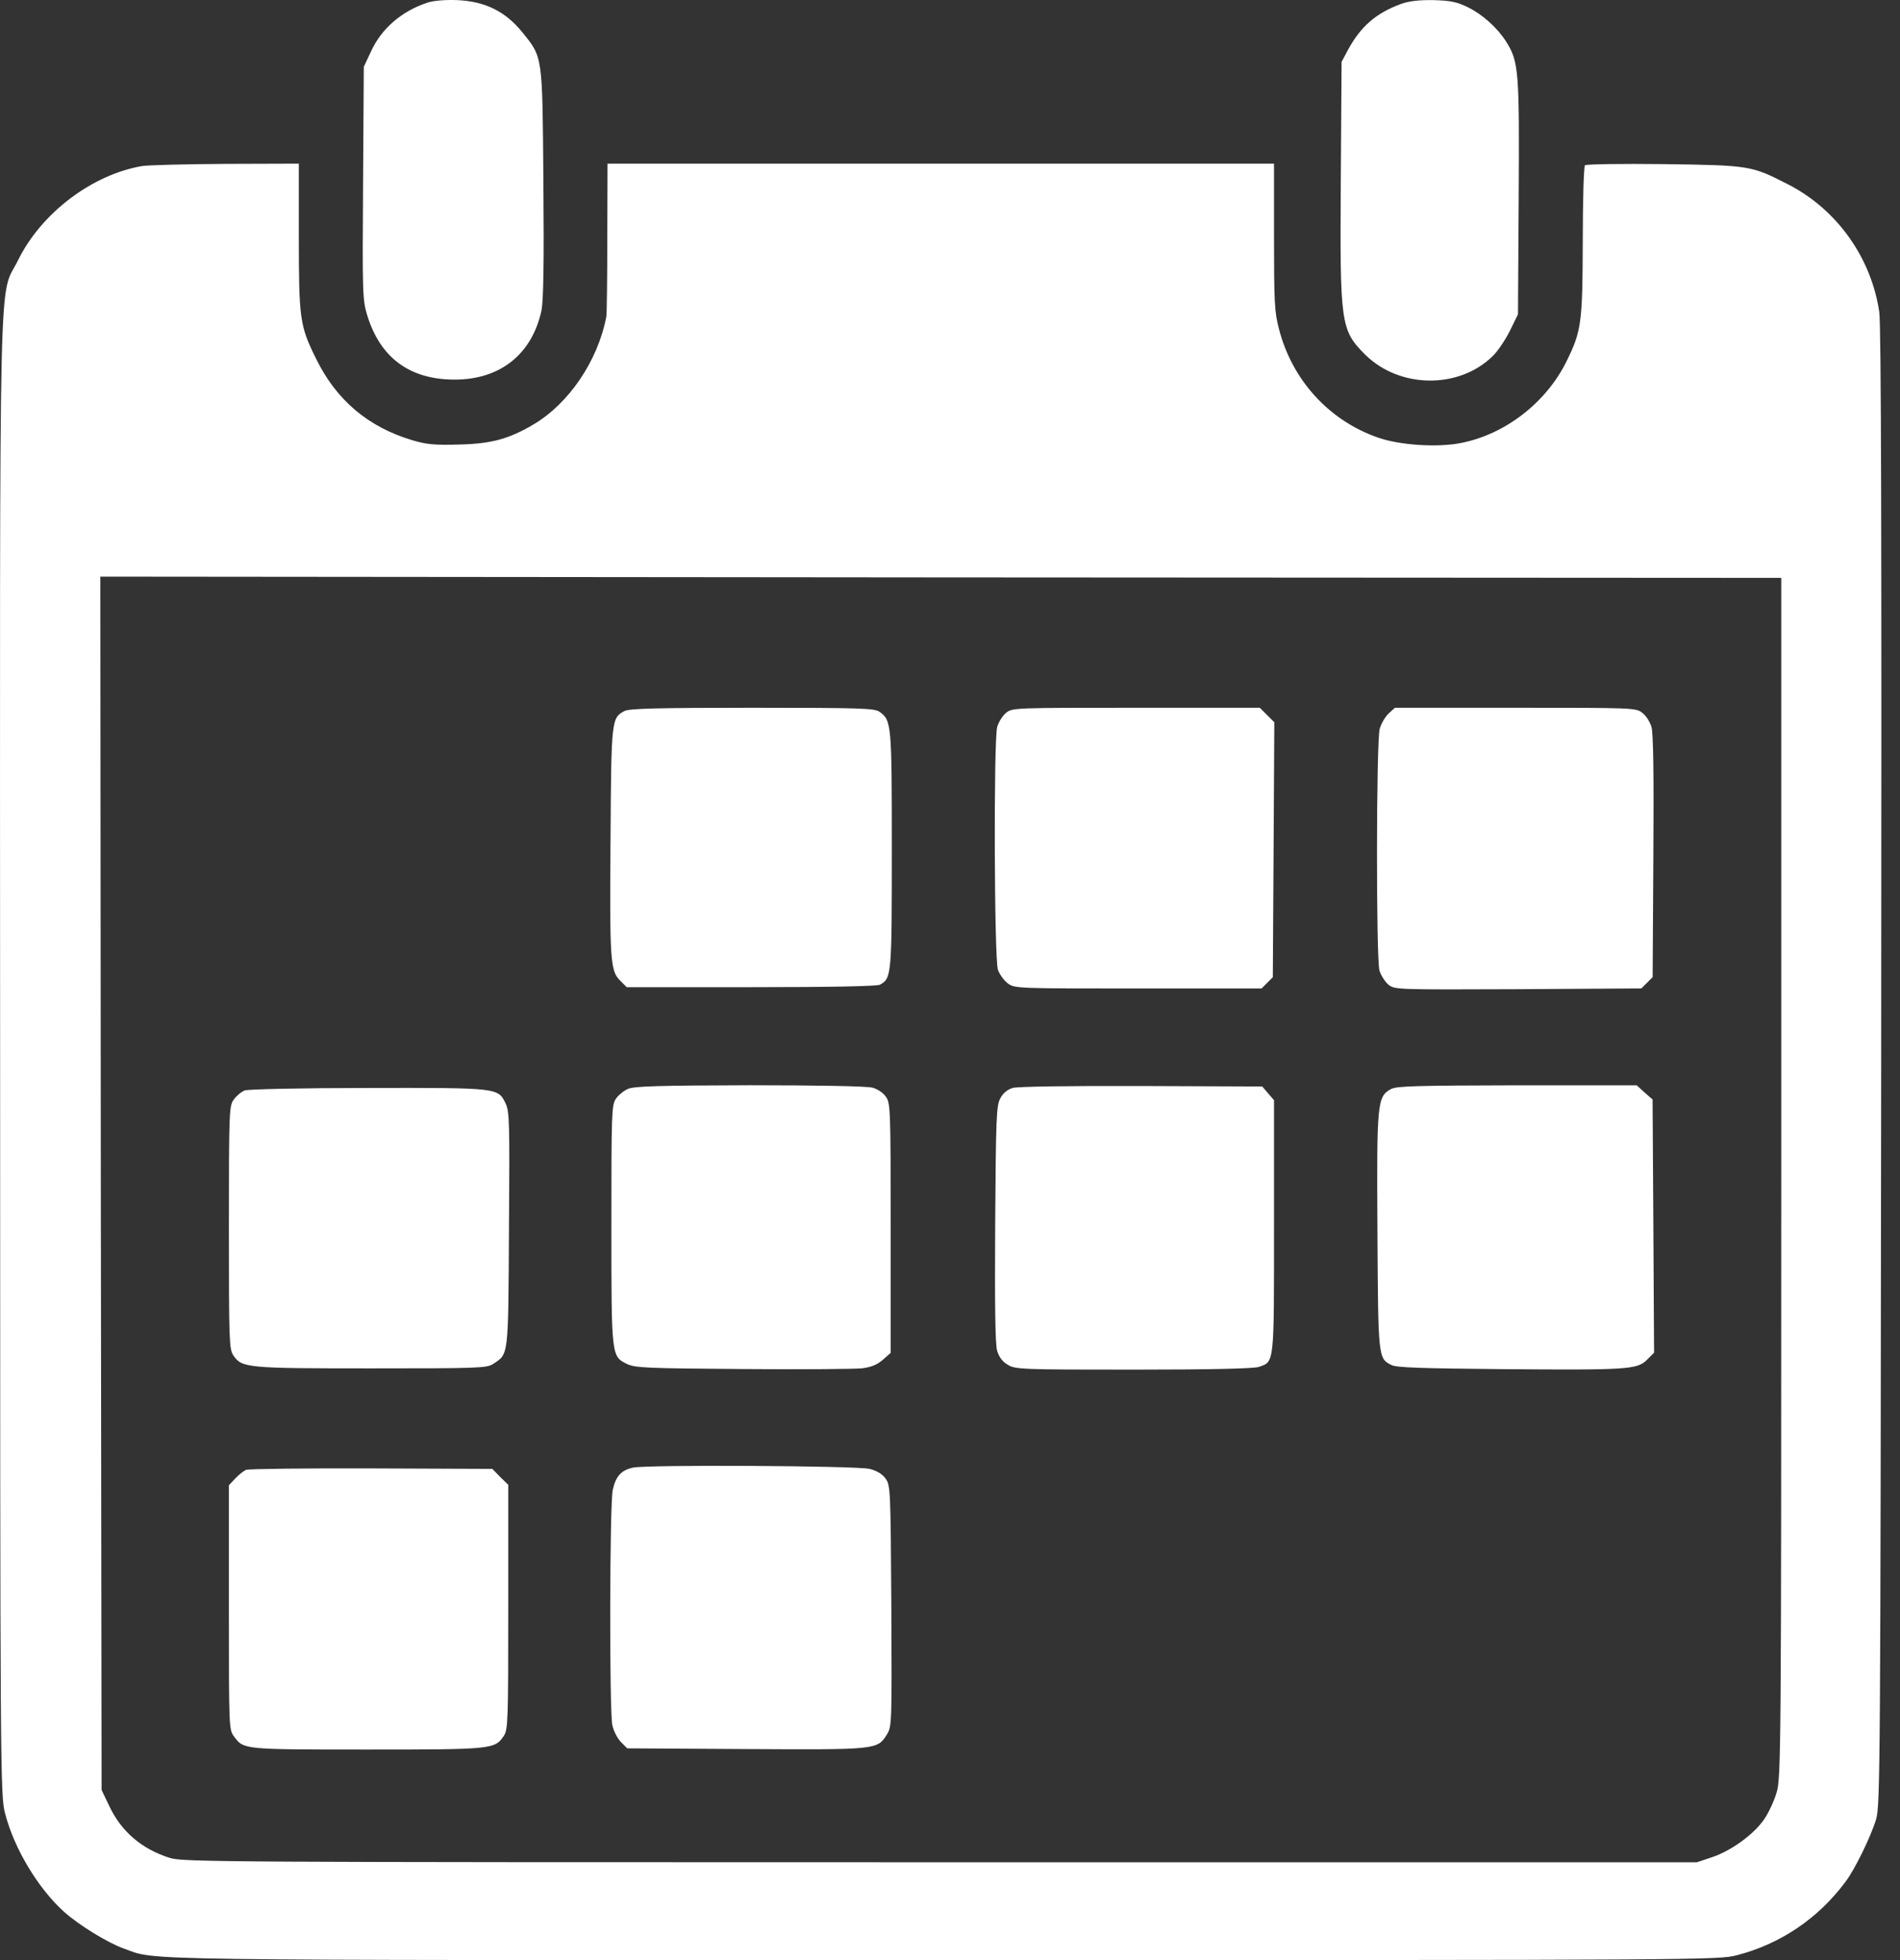
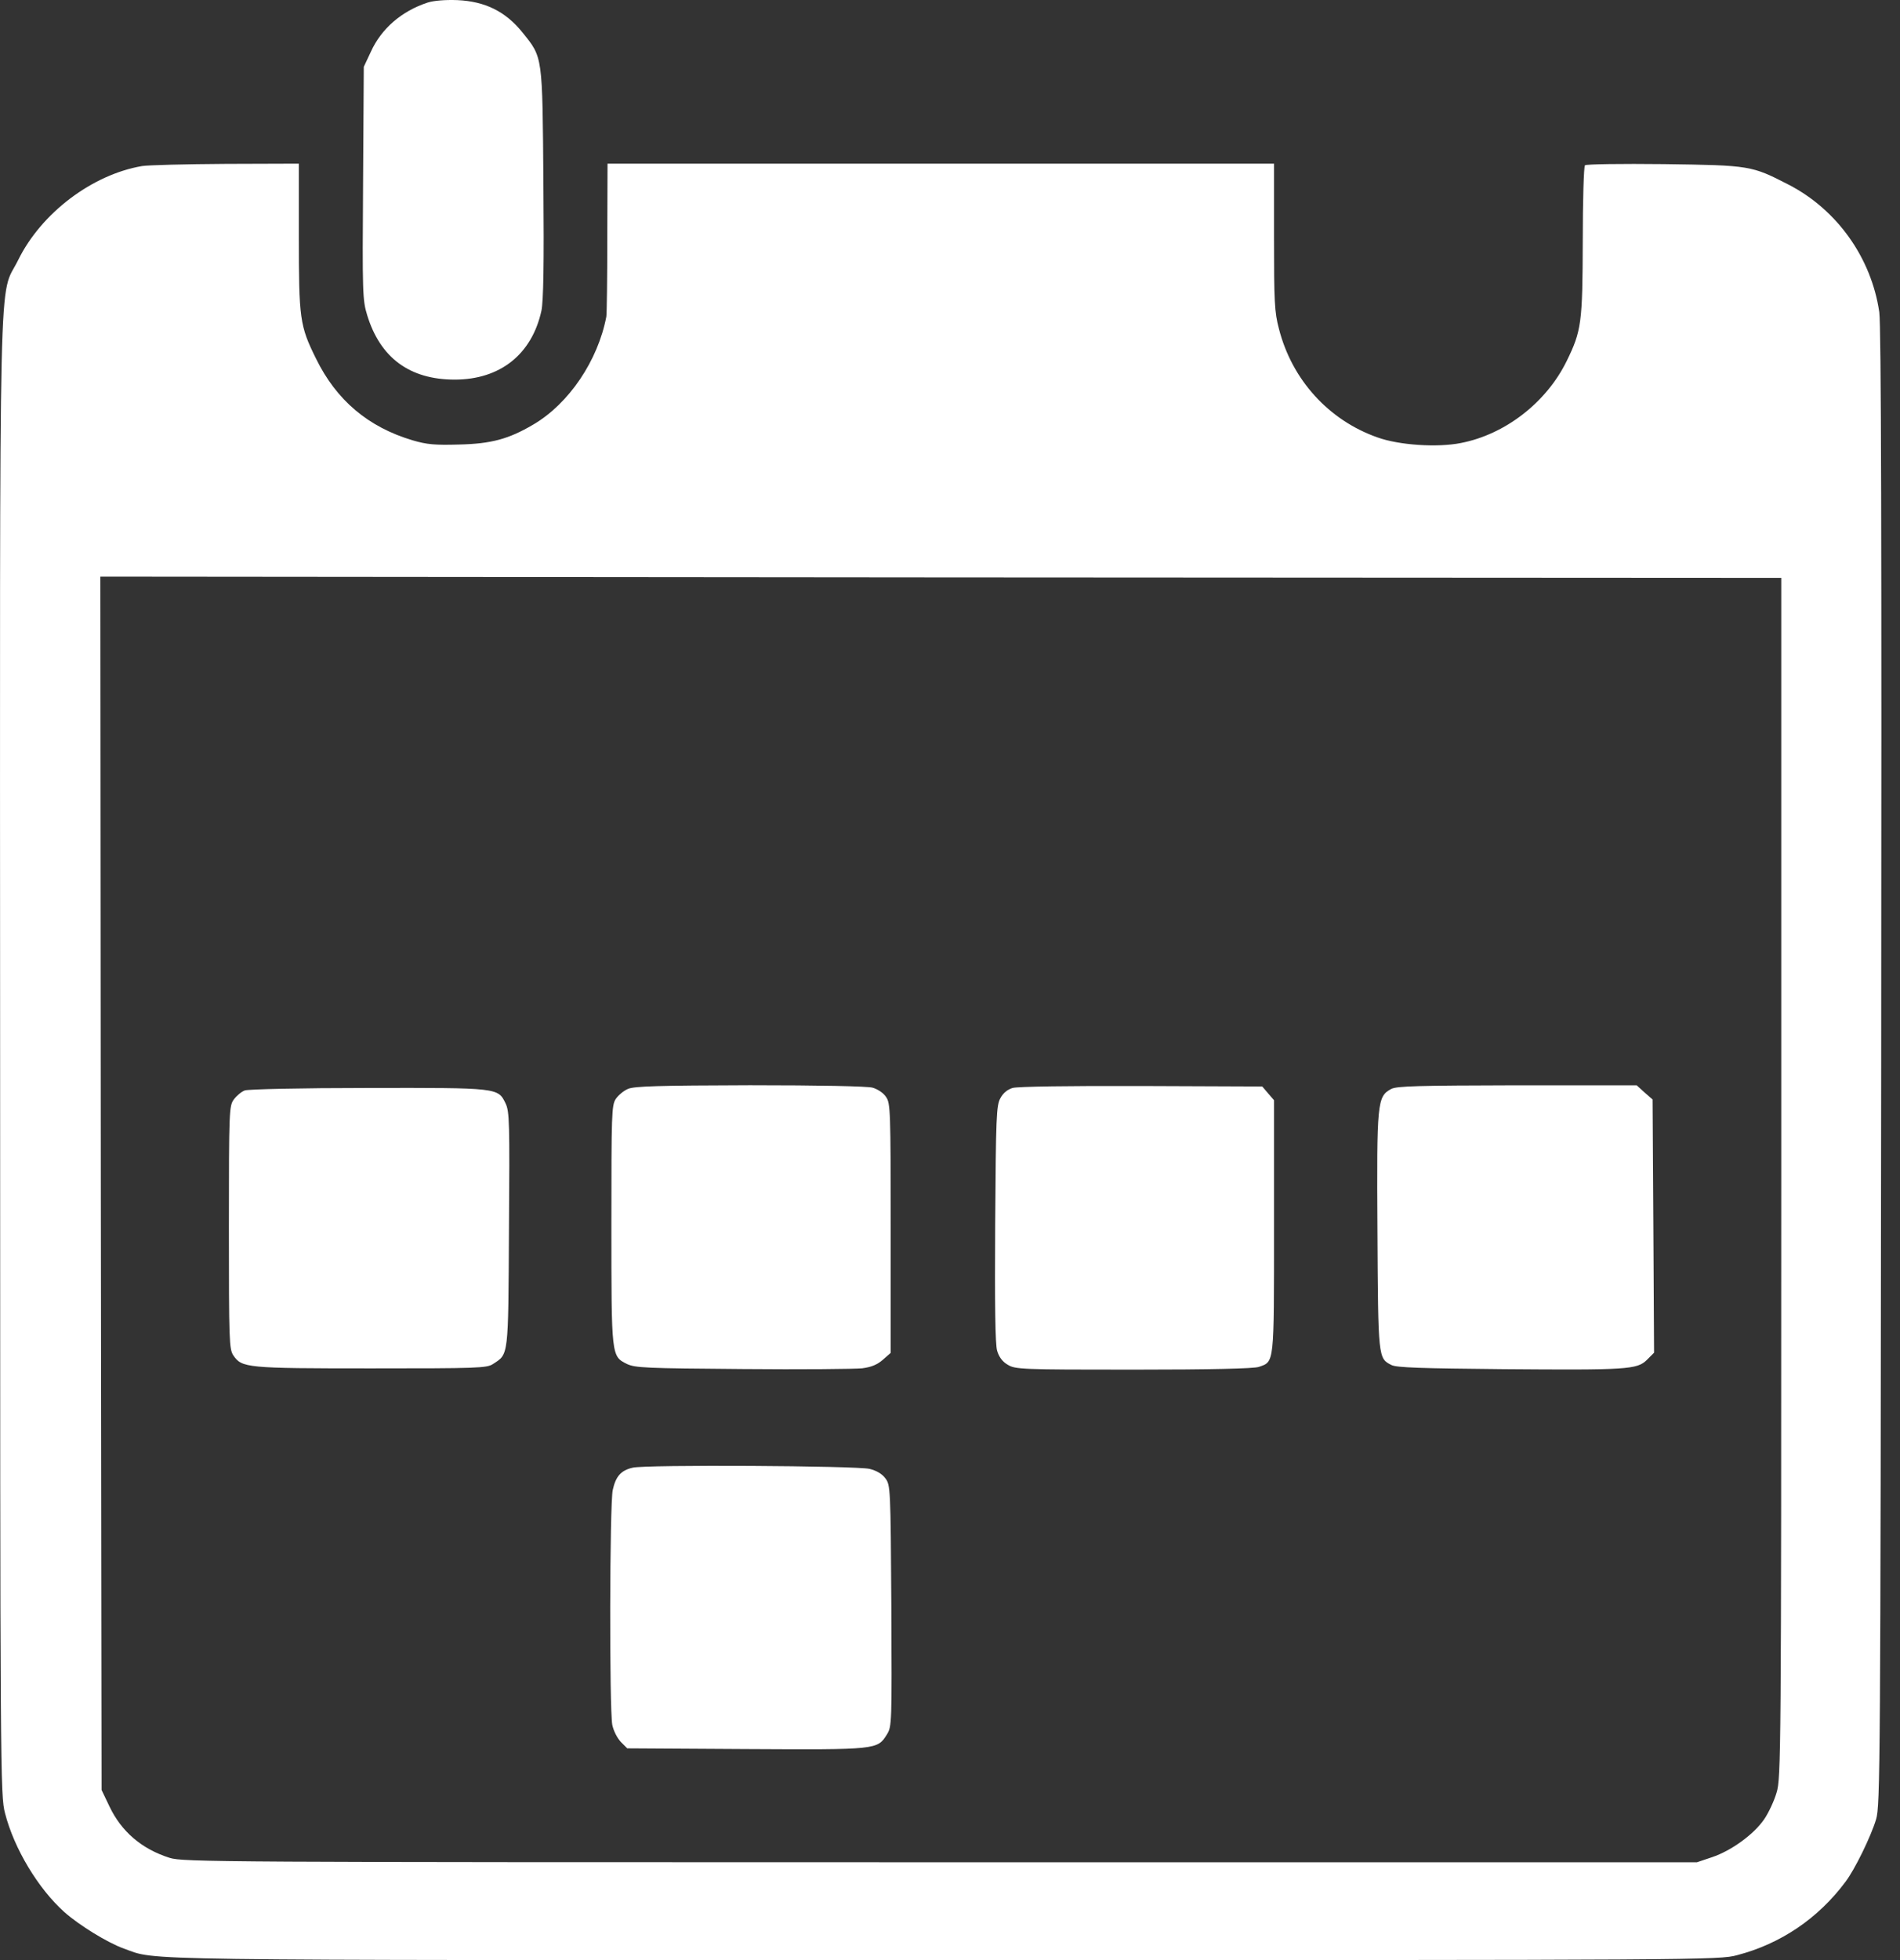
<svg xmlns="http://www.w3.org/2000/svg" width="32" height="33" viewBox="0 0 32 33" fill="none">
  <rect x="0" y="0" width="32" height="33" fill="#333333" stroke="none" />
  <path d="M7.2 0.044C6.763 0.188 6.424 0.481 6.247 0.869L6.127 1.125L6.115 3.081C6.102 4.942 6.106 5.054 6.185 5.309C6.404 6.023 6.899 6.391 7.658 6.391C8.422 6.391 8.958 5.966 9.119 5.231C9.152 5.066 9.164 4.468 9.152 3.085C9.135 0.91 9.144 0.976 8.797 0.543C8.512 0.192 8.17 0.023 7.703 0.002C7.497 -0.006 7.299 0.011 7.2 0.044Z" fill="white" />
-   <path d="M23.602 0.064C23.172 0.221 22.913 0.447 22.694 0.856L22.595 1.042L22.582 3.023C22.566 5.457 22.578 5.556 22.991 5.969C23.569 6.543 24.572 6.555 25.141 5.994C25.228 5.911 25.356 5.717 25.43 5.569L25.566 5.292L25.578 3.32C25.591 1.182 25.578 1.038 25.368 0.703C25.219 0.468 24.972 0.245 24.72 0.121C24.534 0.031 24.431 0.01 24.142 0.002C23.907 -0.002 23.73 0.018 23.602 0.064Z" fill="white" />
  <path d="M2.391 2.796C1.55 2.94 0.695 3.588 0.307 4.376C-0.027 5.057 -0.002 3.865 0.002 17.776C0.002 29.934 0.006 30.227 0.085 30.528C0.237 31.122 0.642 31.795 1.083 32.191C1.335 32.414 1.81 32.707 2.086 32.806C2.664 33.012 1.942 33 15.886 33C28.716 33 28.952 33 29.257 32.917C29.987 32.727 30.619 32.302 31.081 31.683C31.238 31.477 31.51 30.92 31.597 30.631C31.667 30.396 31.671 29.793 31.683 17.982C31.692 8.969 31.683 5.491 31.651 5.255C31.518 4.343 30.941 3.53 30.124 3.109C29.5 2.788 29.48 2.783 28.023 2.763C27.313 2.755 26.715 2.763 26.694 2.783C26.674 2.804 26.657 3.378 26.657 4.059C26.653 5.437 26.636 5.569 26.385 6.081C26.042 6.778 25.349 7.315 24.602 7.459C24.21 7.537 23.566 7.496 23.199 7.364C22.378 7.075 21.759 6.394 21.54 5.536C21.465 5.255 21.457 5.078 21.457 3.984V2.755H15.845H10.232L10.228 4.001C10.228 4.69 10.22 5.288 10.212 5.33C10.071 6.072 9.58 6.799 8.978 7.15C8.565 7.393 8.272 7.471 7.736 7.484C7.327 7.496 7.191 7.484 6.952 7.414C6.2 7.191 5.664 6.737 5.321 6.035C5.049 5.486 5.033 5.367 5.033 3.984V2.755L3.807 2.759C3.13 2.763 2.495 2.779 2.391 2.796ZM30 19.831C30 29.558 29.996 29.938 29.921 30.181C29.88 30.322 29.785 30.524 29.711 30.631C29.538 30.883 29.158 31.159 28.836 31.267L28.58 31.353H15.841C3.629 31.353 3.089 31.349 2.858 31.279C2.387 31.13 2.045 30.837 1.843 30.412L1.711 30.136L1.698 19.922L1.69 9.708L15.845 9.721L30 9.729V19.831Z" fill="white" />
-   <path d="M10.522 11.969C10.299 12.081 10.295 12.118 10.283 14.062C10.266 16.174 10.279 16.34 10.44 16.505L10.555 16.62H12.648C14.001 16.62 14.764 16.604 14.818 16.579C15.016 16.472 15.02 16.43 15.02 14.309C15.02 12.18 15.016 12.126 14.81 11.982C14.723 11.924 14.492 11.916 12.668 11.916C11.104 11.916 10.601 11.928 10.522 11.969Z" fill="white" />
-   <path d="M16.947 11.999C16.885 12.049 16.819 12.156 16.795 12.238C16.733 12.465 16.745 16.146 16.807 16.328C16.836 16.406 16.91 16.509 16.972 16.555C17.088 16.642 17.125 16.642 19.168 16.642H21.247L21.342 16.547L21.437 16.452L21.45 14.306L21.462 12.16L21.338 12.036L21.218 11.916H19.134C17.1 11.916 17.05 11.916 16.947 11.999Z" fill="white" />
-   <path d="M23.385 12.015C23.328 12.069 23.262 12.184 23.237 12.271C23.179 12.486 23.175 16.13 23.233 16.34C23.258 16.423 23.328 16.53 23.385 16.579C23.493 16.662 23.526 16.662 25.569 16.654L27.644 16.641L27.739 16.546L27.834 16.451L27.846 14.421C27.855 13.055 27.846 12.341 27.814 12.238C27.789 12.155 27.723 12.048 27.661 12.003C27.558 11.916 27.508 11.916 25.523 11.916H23.493L23.385 12.015Z" fill="white" />
  <path d="M10.578 18.332C10.507 18.361 10.412 18.44 10.371 18.502C10.301 18.609 10.297 18.749 10.297 20.623C10.297 22.847 10.297 22.831 10.557 22.963C10.697 23.029 10.866 23.037 12.505 23.049C13.491 23.058 14.399 23.049 14.519 23.037C14.68 23.016 14.774 22.975 14.869 22.893L15.001 22.777V20.677C15.001 18.704 14.997 18.572 14.923 18.469C14.882 18.403 14.783 18.337 14.696 18.312C14.605 18.287 13.8 18.271 12.629 18.271C11.089 18.275 10.685 18.287 10.578 18.332Z" fill="white" />
  <path d="M17.054 18.317C16.967 18.342 16.893 18.404 16.848 18.49C16.781 18.61 16.773 18.804 16.761 20.603C16.753 21.973 16.761 22.634 16.794 22.741C16.823 22.844 16.885 22.927 16.971 22.976C17.099 23.055 17.194 23.059 19.088 23.059C20.396 23.059 21.119 23.042 21.201 23.013C21.465 22.922 21.457 22.988 21.457 20.648V18.523L21.358 18.408L21.259 18.292L19.22 18.284C18.036 18.28 17.128 18.292 17.054 18.317Z" fill="white" />
  <path d="M23.43 18.334C23.195 18.462 23.186 18.548 23.199 20.727C23.211 22.865 23.211 22.869 23.434 22.981C23.517 23.026 23.942 23.038 25.316 23.051C27.4 23.067 27.573 23.059 27.738 22.894L27.858 22.774L27.846 20.645L27.833 18.511L27.697 18.392L27.565 18.272H25.551C23.88 18.276 23.525 18.284 23.43 18.334Z" fill="white" />
  <path d="M4.124 18.358C4.066 18.379 3.983 18.449 3.938 18.511C3.86 18.618 3.855 18.688 3.855 20.665C3.855 22.576 3.86 22.716 3.93 22.819C4.074 23.03 4.148 23.038 6.249 23.038C8.036 23.038 8.201 23.034 8.304 22.964C8.568 22.791 8.56 22.865 8.572 20.698C8.585 18.899 8.581 18.713 8.515 18.577C8.387 18.313 8.399 18.313 6.199 18.317C5.056 18.317 4.186 18.338 4.124 18.358Z" fill="white" />
  <path d="M10.655 24.71C10.457 24.755 10.37 24.858 10.32 25.085C10.267 25.333 10.262 28.77 10.312 29.039C10.333 29.142 10.395 29.261 10.457 29.328L10.564 29.435L12.565 29.447C14.777 29.459 14.777 29.459 14.938 29.2C15.021 29.067 15.021 29.014 15.012 27.033C15 25.052 14.996 25.003 14.913 24.891C14.86 24.817 14.765 24.759 14.645 24.73C14.431 24.677 10.865 24.656 10.655 24.71Z" fill="white" />
-   <path d="M4.144 24.746C4.099 24.767 4.016 24.833 3.959 24.895L3.855 25.006V27.061C3.855 29.088 3.855 29.121 3.942 29.236C4.107 29.455 4.078 29.455 6.179 29.455C8.304 29.455 8.333 29.451 8.486 29.224C8.556 29.117 8.56 28.972 8.56 27.053V24.998L8.424 24.866L8.292 24.73L6.257 24.722C5.143 24.718 4.19 24.73 4.144 24.746Z" fill="white" />
</svg>